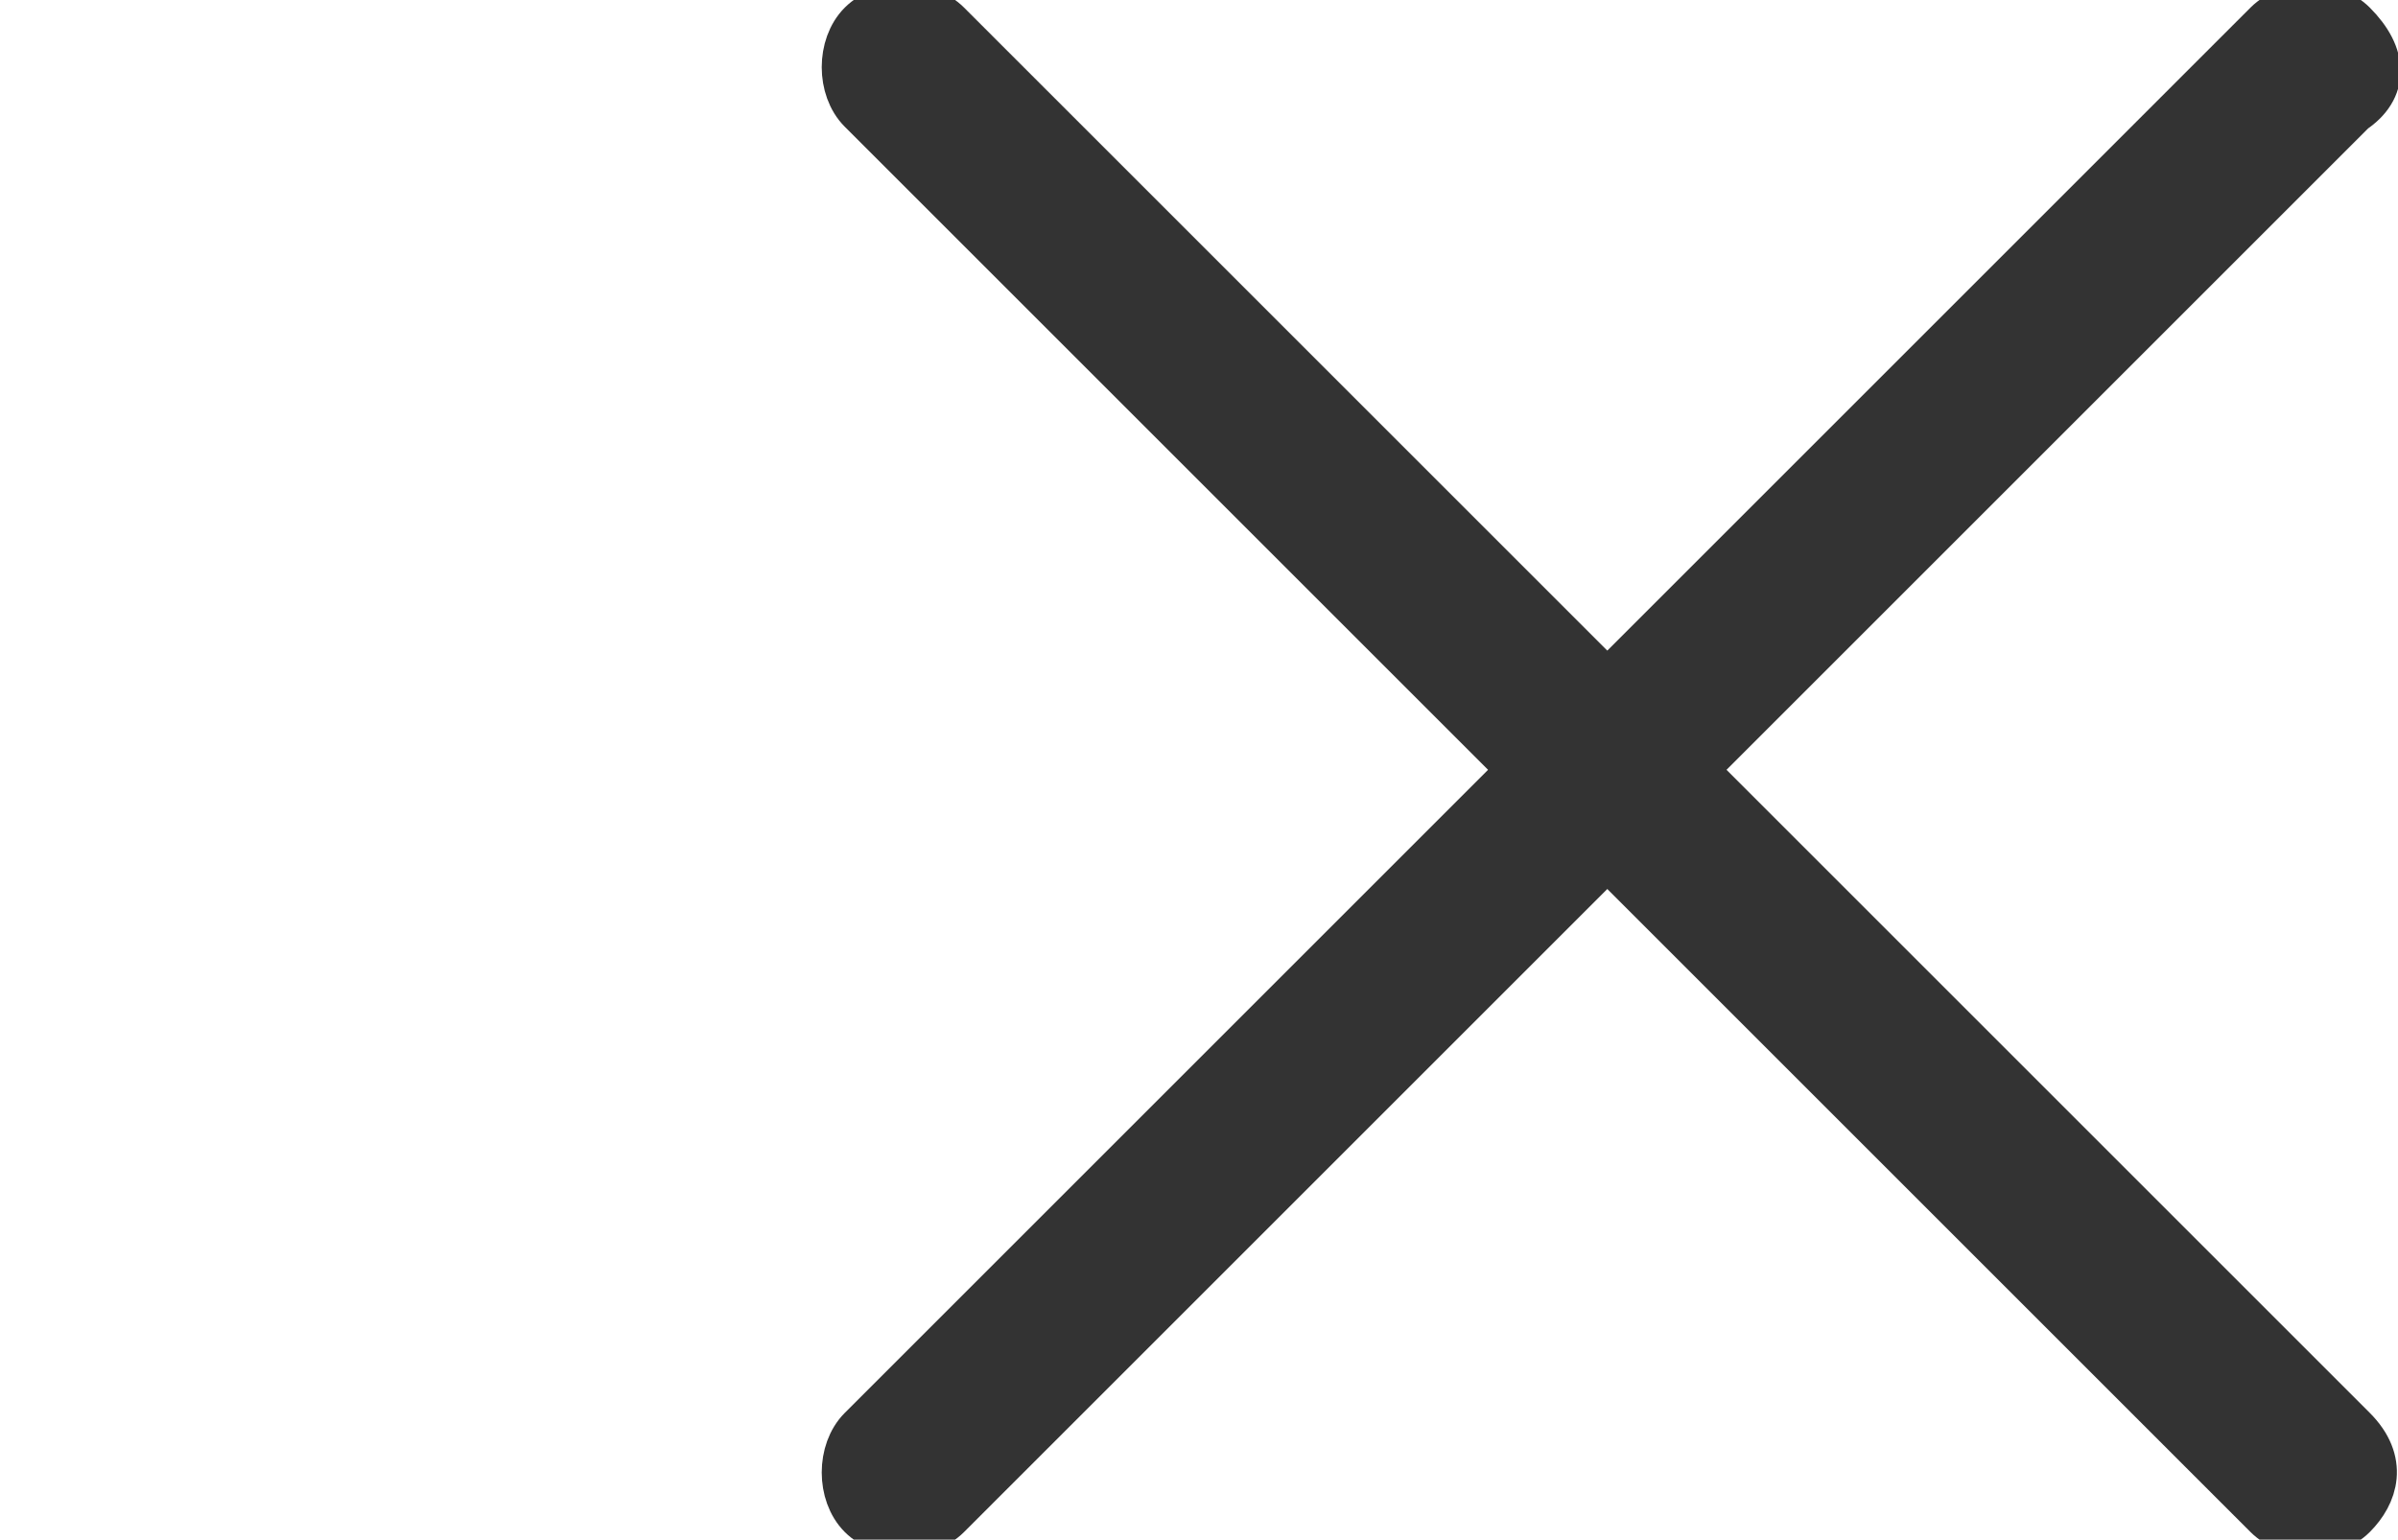
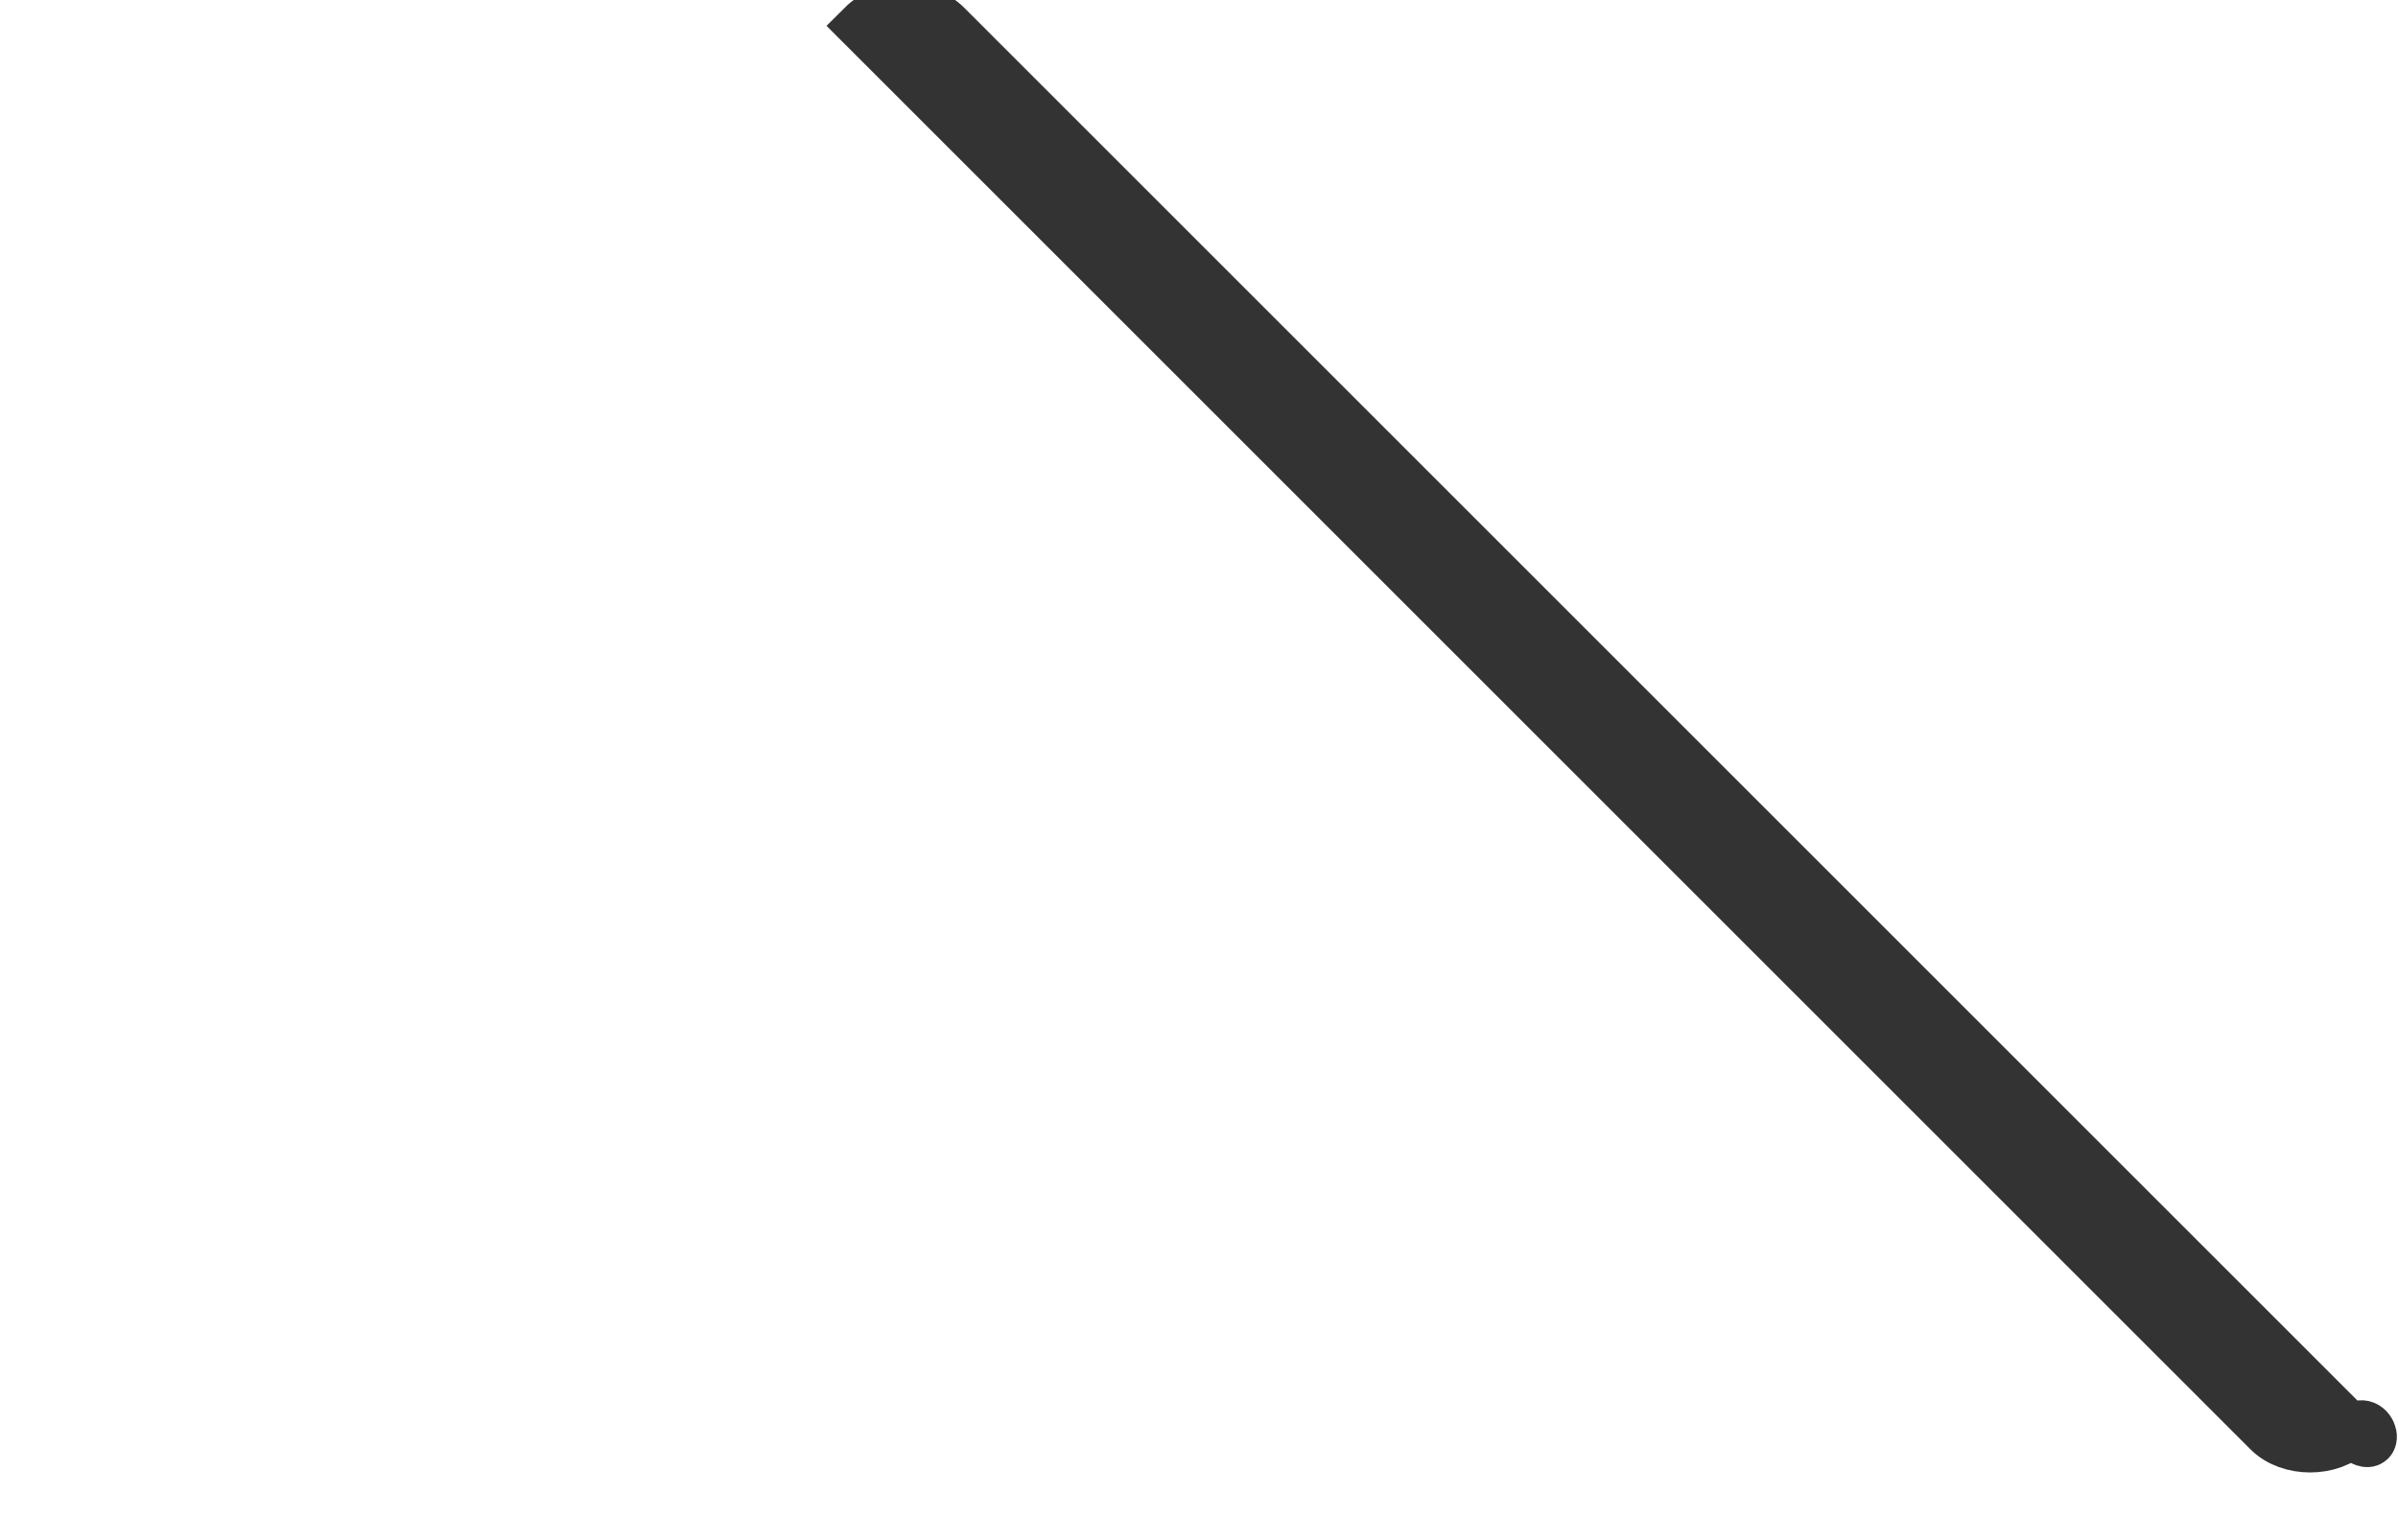
<svg xmlns="http://www.w3.org/2000/svg" version="1.1" id="Layer_1" x="0px" y="0px" viewBox="-287 389.1 23.2 14.9" style="enable-background:new -287 389.1 23.2 14.9;" xml:space="preserve">
  <style type="text/css">
	.st0{fill:#333333;stroke:#333333;stroke-width:0.5;}
</style>
  <g id="close_1_" transform="translate(0.25 0.25)">
    <g id="Group_403" transform="translate(0 0)">
      <g id="Group_402">
-         <path id="Path_734" class="st0" d="M-264.5,389.1c-0.2-0.2-0.6-0.2-0.8,0l0,0l-13.6,13.6c-0.2,0.2-0.2,0.6,0,0.8s0.6,0.2,0.8,0     l0,0l13.6-13.6C-264.2,389.7-264.2,389.4-264.5,389.1L-264.5,389.1z" />
-       </g>
+         </g>
    </g>
    <g id="Group_405" transform="translate(0 0)">
      <g id="Group_404" transform="translate(0 0)">
-         <path id="Path_735" class="st0" d="M-264.5,402.7l-13.6-13.6c-0.2-0.2-0.6-0.2-0.8,0c-0.2,0.2-0.2,0.6,0,0.8l13.6,13.6     c0.2,0.2,0.6,0.2,0.8,0S-264.2,403-264.5,402.7L-264.5,402.7z" />
+         <path id="Path_735" class="st0" d="M-264.5,402.7l-13.6-13.6c-0.2-0.2-0.6-0.2-0.8,0l13.6,13.6     c0.2,0.2,0.6,0.2,0.8,0S-264.2,403-264.5,402.7L-264.5,402.7z" />
      </g>
    </g>
  </g>
</svg>